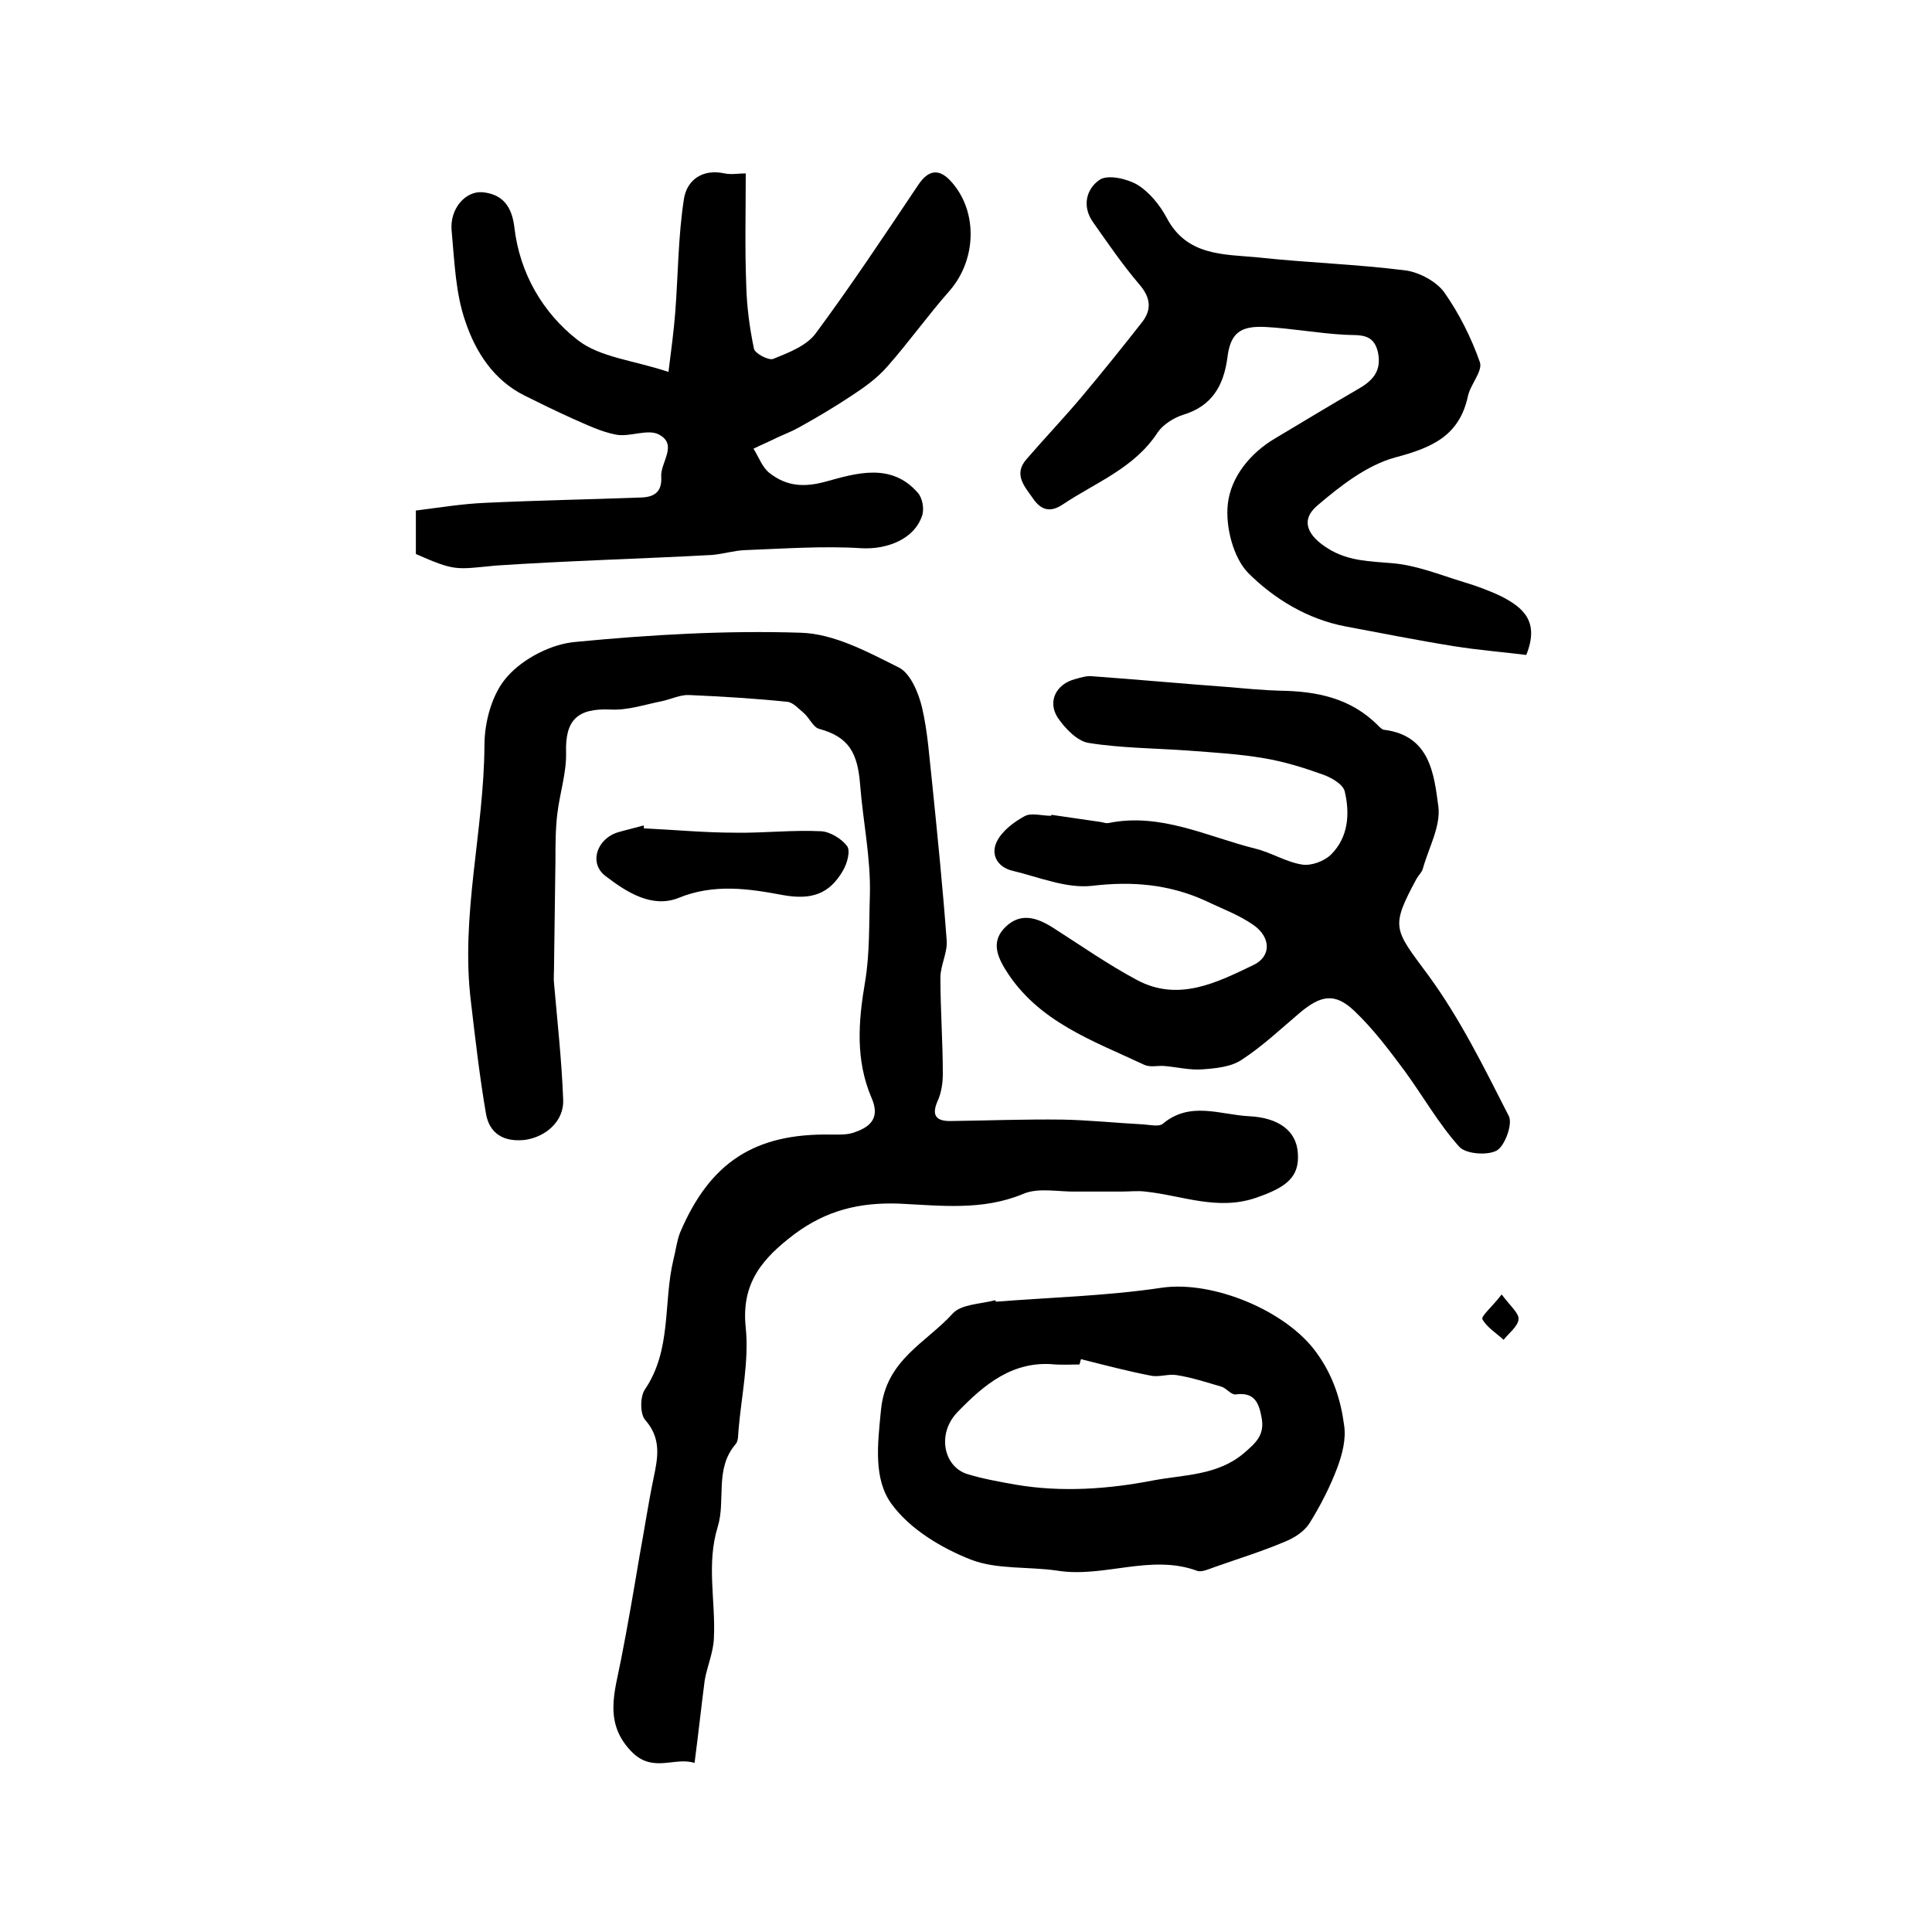
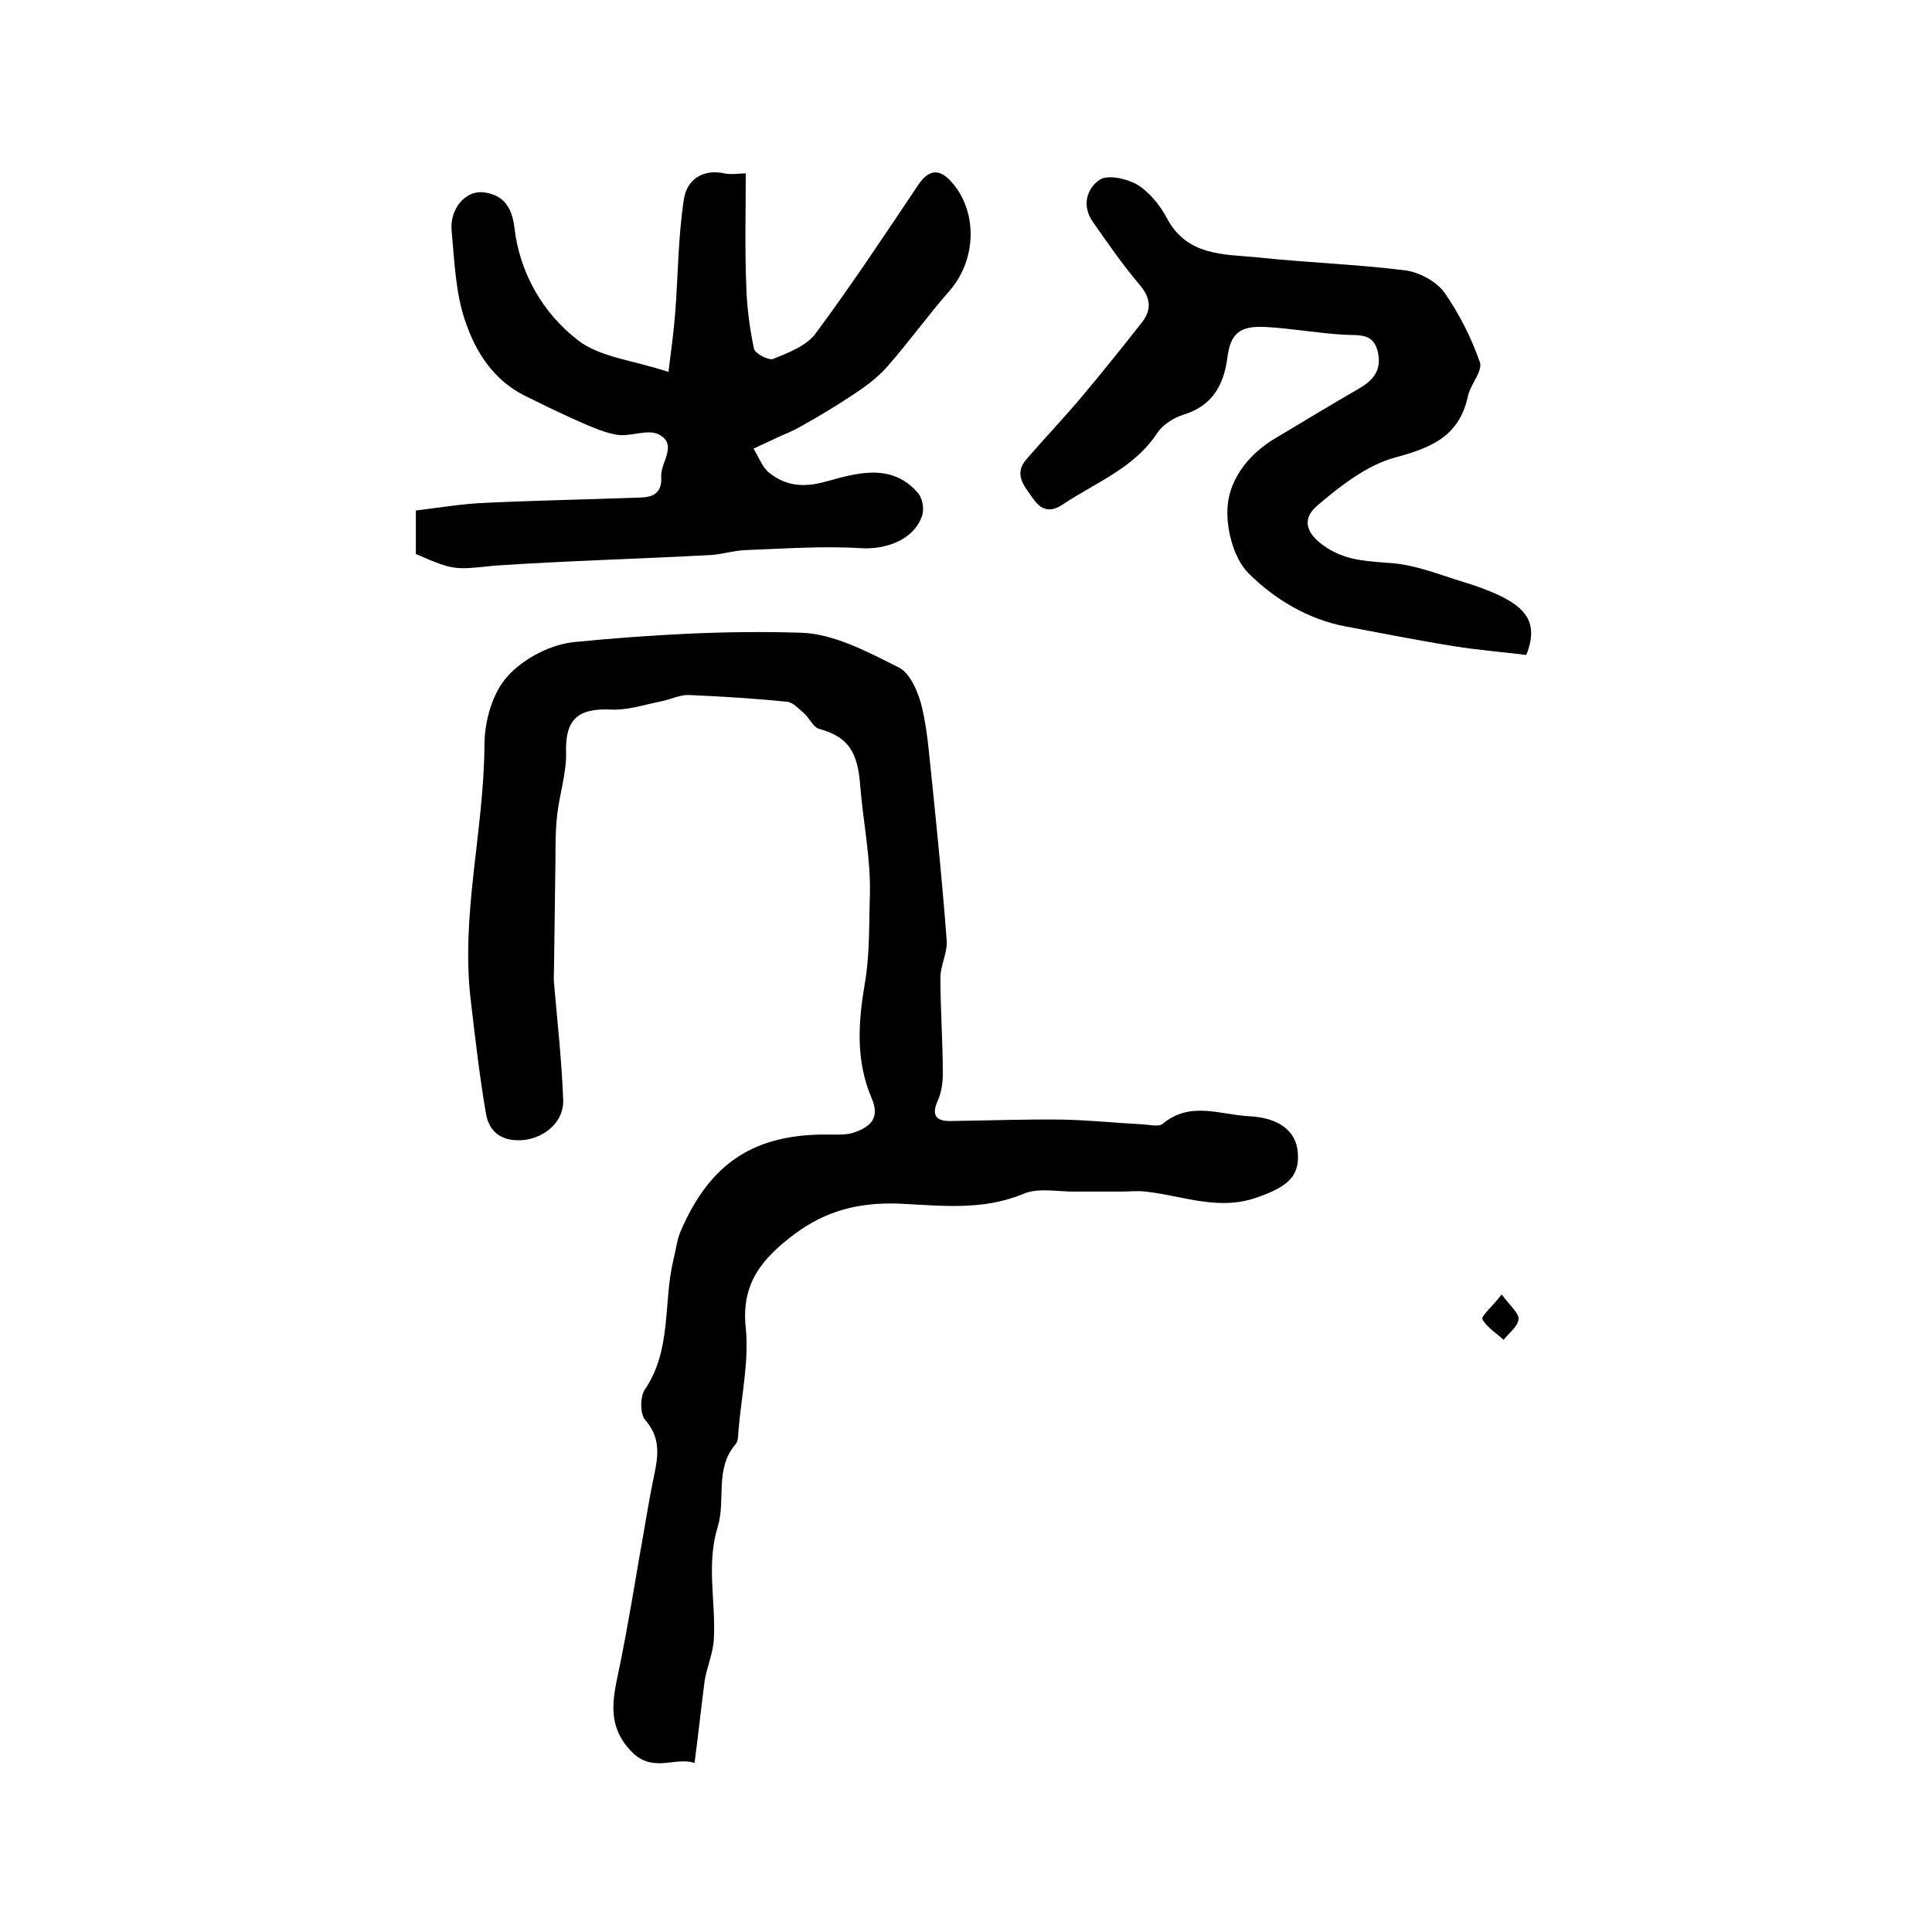
<svg xmlns="http://www.w3.org/2000/svg" version="1.1" id="图层_1" x="0px" y="0px" viewBox="0 0 400 400" style="enable-background:new 0 0 400 400;" xml:space="preserve">
  <style type="text/css">
	.st0{fill:#FFFFFF;}
</style>
  <g>
    <path d="M143.8,365c-4-1.3-8.4,2-12.7-2c-6.3-6.1-3.8-12.7-2.5-19.5c1.4-7.1,2.6-14.2,3.8-21.3c1-5.4,1.8-10.8,2.9-16.1   c0.9-4.3,1.7-8.2-1.7-12.1c-1.1-1.2-1.1-4.8-0.1-6.3c5.6-8.2,3.8-17.9,5.9-26.8c0.5-1.9,0.7-3.9,1.4-5.7   c6.2-14.6,15.5-20.6,31.3-20.3c1.6,0,3.4,0.1,4.9-0.5c3.5-1.2,5.2-3.2,3.4-7.2c-3.3-7.8-2.7-15.7-1.3-23.9c1-5.9,0.8-12,1-18   c0.2-7.6-1.4-15.1-2-22.6c-0.5-6.8-2.3-10.1-8.5-11.8c-1.2-0.3-2-2.2-3.1-3.2c-1.1-0.9-2.3-2.3-3.5-2.4c-6.8-0.7-13.5-1.1-20.3-1.4   c-1.9-0.1-3.8,0.9-5.8,1.3c-3.5,0.7-7,1.9-10.5,1.7c-6.9-0.3-9.4,2.2-9.2,8.9c0.1,4.2-1.3,8.4-1.8,12.6c-0.4,3.2-0.4,6.5-0.4,9.7   c-0.1,7.5-0.2,15-0.3,22.5c0,1-0.1,2,0,2.9c0.7,8.1,1.6,16.1,1.9,24.2c0.2,4.4-3.6,7.7-7.9,8.3c-4.4,0.5-7.4-1.3-8.1-5.5   c-1.3-7.6-2.2-15.4-3.1-23.1c-2.2-17.8,2.7-35.3,2.8-53.1c0-4.9,1.6-10.8,4.8-14.3c3.3-3.7,9.1-6.7,14.1-7.1   c15.5-1.5,31.1-2.4,46.6-1.9c6.9,0.2,13.9,4,20.3,7.2c2.4,1.2,4.1,5.3,4.8,8.3c1.2,5.1,1.5,10.4,2.1,15.7c1.1,10.8,2.2,21.7,3,32.5   c0.2,2.5-1.3,5.2-1.3,7.7c0,6.6,0.5,13.3,0.5,19.9c0,1.9-0.3,4-1.1,5.7c-1.3,3-0.2,4.1,2.6,4.1c7.7-0.1,15.5-0.4,23.2-0.3   c5.6,0.1,11.2,0.7,16.9,1c1.3,0.1,3.1,0.5,3.9-0.1c5.7-4.8,11.9-1.9,17.9-1.6c6.1,0.3,9.8,3,10.1,7.6c0.4,5-2.4,7.1-8.4,9.2   c-8.1,2.9-15.5-0.4-23.2-1.2c-1.6-0.2-3.2,0-4.8,0c-3.1,0-6.2,0-9.4,0c-3.7,0.1-7.9-0.9-11.1,0.5c-8.4,3.5-17.1,2.4-25.6,2   c-8.3-0.3-15.1,1.4-21.7,6.3c-6.6,5-11.1,10.1-10.1,19.4c0.7,6.9-0.9,14.1-1.5,21.2c-0.1,1,0,2.2-0.6,2.9c-4.4,5.1-2,11.6-3.7,17.1   c-2.4,7.8-0.4,15.4-0.8,23.1c-0.1,2.9-1.4,5.8-1.9,8.7C145.2,353.3,144.6,358.9,143.8,365z" />
-     <path d="M217.7,168.7c3.4,0.5,6.9,1,10.3,1.5c0.5,0.1,1,0.3,1.5,0.2c10.8-2.2,20.4,2.8,30.4,5.3c3.3,0.8,6.4,2.8,9.7,3.3   c1.9,0.3,4.6-0.7,6-2.1c3.6-3.6,3.9-8.5,2.8-13.1c-0.4-1.5-2.9-2.9-4.7-3.5c-3.9-1.4-7.8-2.6-11.9-3.3c-5.2-0.9-10.5-1.2-15.8-1.6   c-6.9-0.5-13.9-0.5-20.7-1.6c-2.3-0.4-4.8-3-6.3-5.2c-2.2-3.4-0.3-7,3.6-8c1.1-0.3,2.3-0.7,3.4-0.6c9.7,0.7,19.4,1.6,29,2.3   c3.3,0.3,6.6,0.6,9.9,0.7c7.7,0.1,14.8,1.5,20.5,7.3c0.3,0.3,0.8,0.8,1.2,0.8c9.5,1.2,10.3,9.2,11.2,15.9c0.5,4.1-2,8.5-3.2,12.8   c-0.2,0.8-0.9,1.4-1.3,2.1c-5.5,10.2-4.7,10.4,2.4,20c6.6,9,11.6,19.2,16.7,29.2c0.8,1.6-0.8,6.1-2.5,7.1c-2,1.1-6.5,0.7-7.8-0.8   c-4.3-4.8-7.5-10.5-11.3-15.7c-3.2-4.3-6.5-8.7-10.4-12.4c-4-3.8-6.9-3.3-11.3,0.4c-3.9,3.3-7.7,6.9-12,9.7c-2.2,1.5-5.4,1.8-8.2,2   c-2.6,0.2-5.3-0.5-7.9-0.7c-1.3-0.1-2.8,0.3-4-0.2c-10.6-5-22.1-8.9-28.8-19.7c-2-3.2-2.9-6.2,0.1-9c3.1-2.9,6.4-1.8,9.6,0.2   c5.8,3.7,11.5,7.7,17.5,10.9c8.6,4.6,16.6,0.5,24.1-3.1c3.8-1.8,3.6-5.8,0-8.3c-3-2.1-6.6-3.4-9.9-5c-7.5-3.4-15.1-4.1-23.5-3.1   c-5.3,0.6-11-1.8-16.4-3.1c-3.1-0.7-4.7-3.3-3.3-6.1c1.1-2.2,3.5-4,5.7-5.2c1.4-0.8,3.6-0.1,5.4-0.1   C217.6,168.9,217.7,168.8,217.7,168.7z" />
    <path d="M86.1,114.7c0-2.6,0-5.2,0-9c4.8-0.6,9.6-1.4,14.5-1.6c10.7-0.5,21.5-0.7,32.2-1.1c2.6-0.1,4.3-1.1,4.1-4.3   c-0.2-3,3.6-6.7-0.6-8.8c-2.3-1.1-5.9,0.6-8.7,0.1c-3.2-0.6-6.2-2.1-9.2-3.4c-3.3-1.5-6.6-3.1-9.8-4.7c-6.4-3.2-10.1-9-12.2-15.2   c-2.1-5.9-2.3-12.6-2.9-19c-0.4-4.4,2.8-8.2,6.4-7.9c4.2,0.4,6.1,3,6.6,7.3c1.1,9.5,5.9,17.7,13.1,23.3c4.6,3.6,11.6,4.2,18.8,6.6   c0.6-4.7,1.1-8.5,1.4-12.3c0.6-7.8,0.6-15.8,1.8-23.5c0.6-3.9,3.8-6.3,8.4-5.3c1.4,0.3,2.9,0,4.4,0c0,7.9-0.2,15.5,0.1,23.1   c0.1,4.4,0.7,8.9,1.6,13.2c0.2,1,3.1,2.5,4,2.1c3.2-1.3,6.9-2.7,8.8-5.3c7.4-10,14.3-20.4,21.2-30.7c2.2-3.3,4.5-3.5,7.1-0.4   c5.3,6.2,4.9,16-0.6,22.3c-4.5,5.1-8.4,10.6-12.9,15.7c-2,2.3-4.6,4.2-7.2,5.9c-3.6,2.4-7.3,4.6-11.1,6.7c-1.4,0.8-3,1.4-4.5,2.1   c-1.6,0.8-3.3,1.5-4.9,2.3c1.1,1.7,1.8,3.9,3.4,5.1c3.4,2.6,6.9,3,11.6,1.7c6.2-1.7,13.5-4,19,2.3c1,1.1,1.4,3.4,0.9,4.8   c-1.7,5-7.5,7-12.6,6.7c-8-0.5-16.1,0.1-24.1,0.4c-2.3,0.1-4.5,0.8-6.8,1c-14.9,0.8-29.9,1.2-44.8,2.2   C94.3,117.9,94.3,118.3,86.1,114.7z" />
    <path d="M316,135.6c-4.8-0.6-9.9-1-14.9-1.8c-7.5-1.2-15-2.7-22.5-4.1c-7.9-1.5-14.8-5.7-20.2-11.1c-3.1-3.2-4.7-9.6-4.2-14.2   c0.6-5.6,4.6-10.6,9.9-13.7c5.7-3.4,11.3-6.8,17-10.1c3-1.7,5-3.7,4.2-7.6c-0.9-4.2-4-3.5-7-3.7c-5.4-0.3-10.8-1.3-16.2-1.6   c-5.4-0.3-7.4,1.3-8,6.5c-0.8,5.7-3.2,9.9-9.2,11.7c-1.9,0.6-4.1,2-5.2,3.6c-4.8,7.4-12.7,10.3-19.6,14.9c-2.8,1.9-4.7,1.1-6.3-1.3   c-1.7-2.4-4-4.9-1.3-8c3.8-4.4,7.8-8.6,11.5-13c4.2-5,8.3-10.1,12.3-15.2c2.2-2.7,2-5.2-0.4-8c-3.5-4.1-6.5-8.5-9.6-12.9   c-2.4-3.4-1.3-7,1.4-8.8c1.7-1.1,5.6-0.2,7.7,1c2.5,1.5,4.7,4.2,6.1,6.8c4.2,8.1,11.9,7.6,19,8.3c10.2,1.1,20.4,1.4,30.6,2.7   c2.8,0.4,6.3,2.3,7.9,4.5c3.1,4.4,5.6,9.4,7.4,14.5c0.6,1.9-2,4.6-2.5,7.1c-1.8,8.2-7.5,10.6-15,12.6c-5.9,1.6-11.4,5.9-16.2,10   c-3.6,3.1-1.9,6.3,2.3,8.9c4.2,2.6,8.6,2.6,13.2,3c5,0.4,9.9,2.4,14.8,3.9c2.7,0.8,5.4,1.8,7.9,3   C315.3,125.8,318.8,128.6,316,135.6z" />
-     <path d="M206.2,269.5c11.5-0.9,23.1-1.2,34.4-2.9c10.6-1.5,25.8,4.8,32,13.5c3.4,4.7,5,9.7,5.7,15.1c0.4,2.8-0.4,5.9-1.4,8.6   c-1.5,4-3.5,7.9-5.8,11.6c-1.1,1.7-3.1,3-5.1,3.8c-4.7,2-9.6,3.5-14.4,5.2c-1.2,0.4-2.8,1.2-3.8,0.8c-9.6-3.5-19.2,1.5-28.8,0   c-6-0.9-12.6-0.2-18-2.3c-6.1-2.4-12.6-6.3-16.4-11.5c-3.8-5.2-2.9-12.4-2.2-19.5c1-10.4,9.4-13.9,14.9-20c1.8-1.9,5.7-1.9,8.7-2.7   C206.1,269.2,206.1,269.3,206.2,269.5z M223.8,281.4c-0.1,0.4-0.2,0.7-0.3,1.1c-1.7,0-3.3,0.1-5,0c-8.8-0.9-14.8,4.2-20.3,9.9   c-4.3,4.5-2.8,11.3,2.1,12.8c3.3,1,6.7,1.6,10.1,2.2c9.5,1.6,19.1,0.9,28.4-0.9c6.4-1.2,13.2-1,18.7-5.6c2.4-2.1,4.4-3.7,3.7-7.4   c-0.6-3.3-1.6-5.3-5.4-4.8c-0.9,0.1-1.9-1.3-2.9-1.6c-3.1-0.9-6.1-1.9-9.3-2.4c-1.7-0.3-3.7,0.5-5.4,0.1   C233.5,283.9,228.6,282.6,223.8,281.4z" />
-     <path d="M133.3,171.5c6.3,0.3,12.6,0.9,18.9,0.9c5.9,0.1,11.9-0.6,17.8-0.3c1.9,0.1,4.3,1.6,5.4,3.1c0.7,1,0,3.6-0.9,5.1   c-2.8,4.8-6.5,6.1-12.5,5c-6.9-1.3-14.2-2.4-21.5,0.6c-5.5,2.2-10.8-1.2-15.1-4.5c-3.6-2.7-1.8-7.8,2.6-9.1   c1.7-0.5,3.5-0.9,5.3-1.4C133.3,171.2,133.3,171.3,133.3,171.5z" />
-     <path d="M310.9,268c1.8,2.4,3.6,3.9,3.5,5.1c-0.1,1.5-2,2.9-3.1,4.3c-1.5-1.4-3.5-2.6-4.4-4.3C306.7,272.4,309,270.5,310.9,268z" />
+     <path d="M310.9,268c1.8,2.4,3.6,3.9,3.5,5.1c-0.1,1.5-2,2.9-3.1,4.3c-1.5-1.4-3.5-2.6-4.4-4.3C306.7,272.4,309,270.5,310.9,268" />
  </g>
</svg>